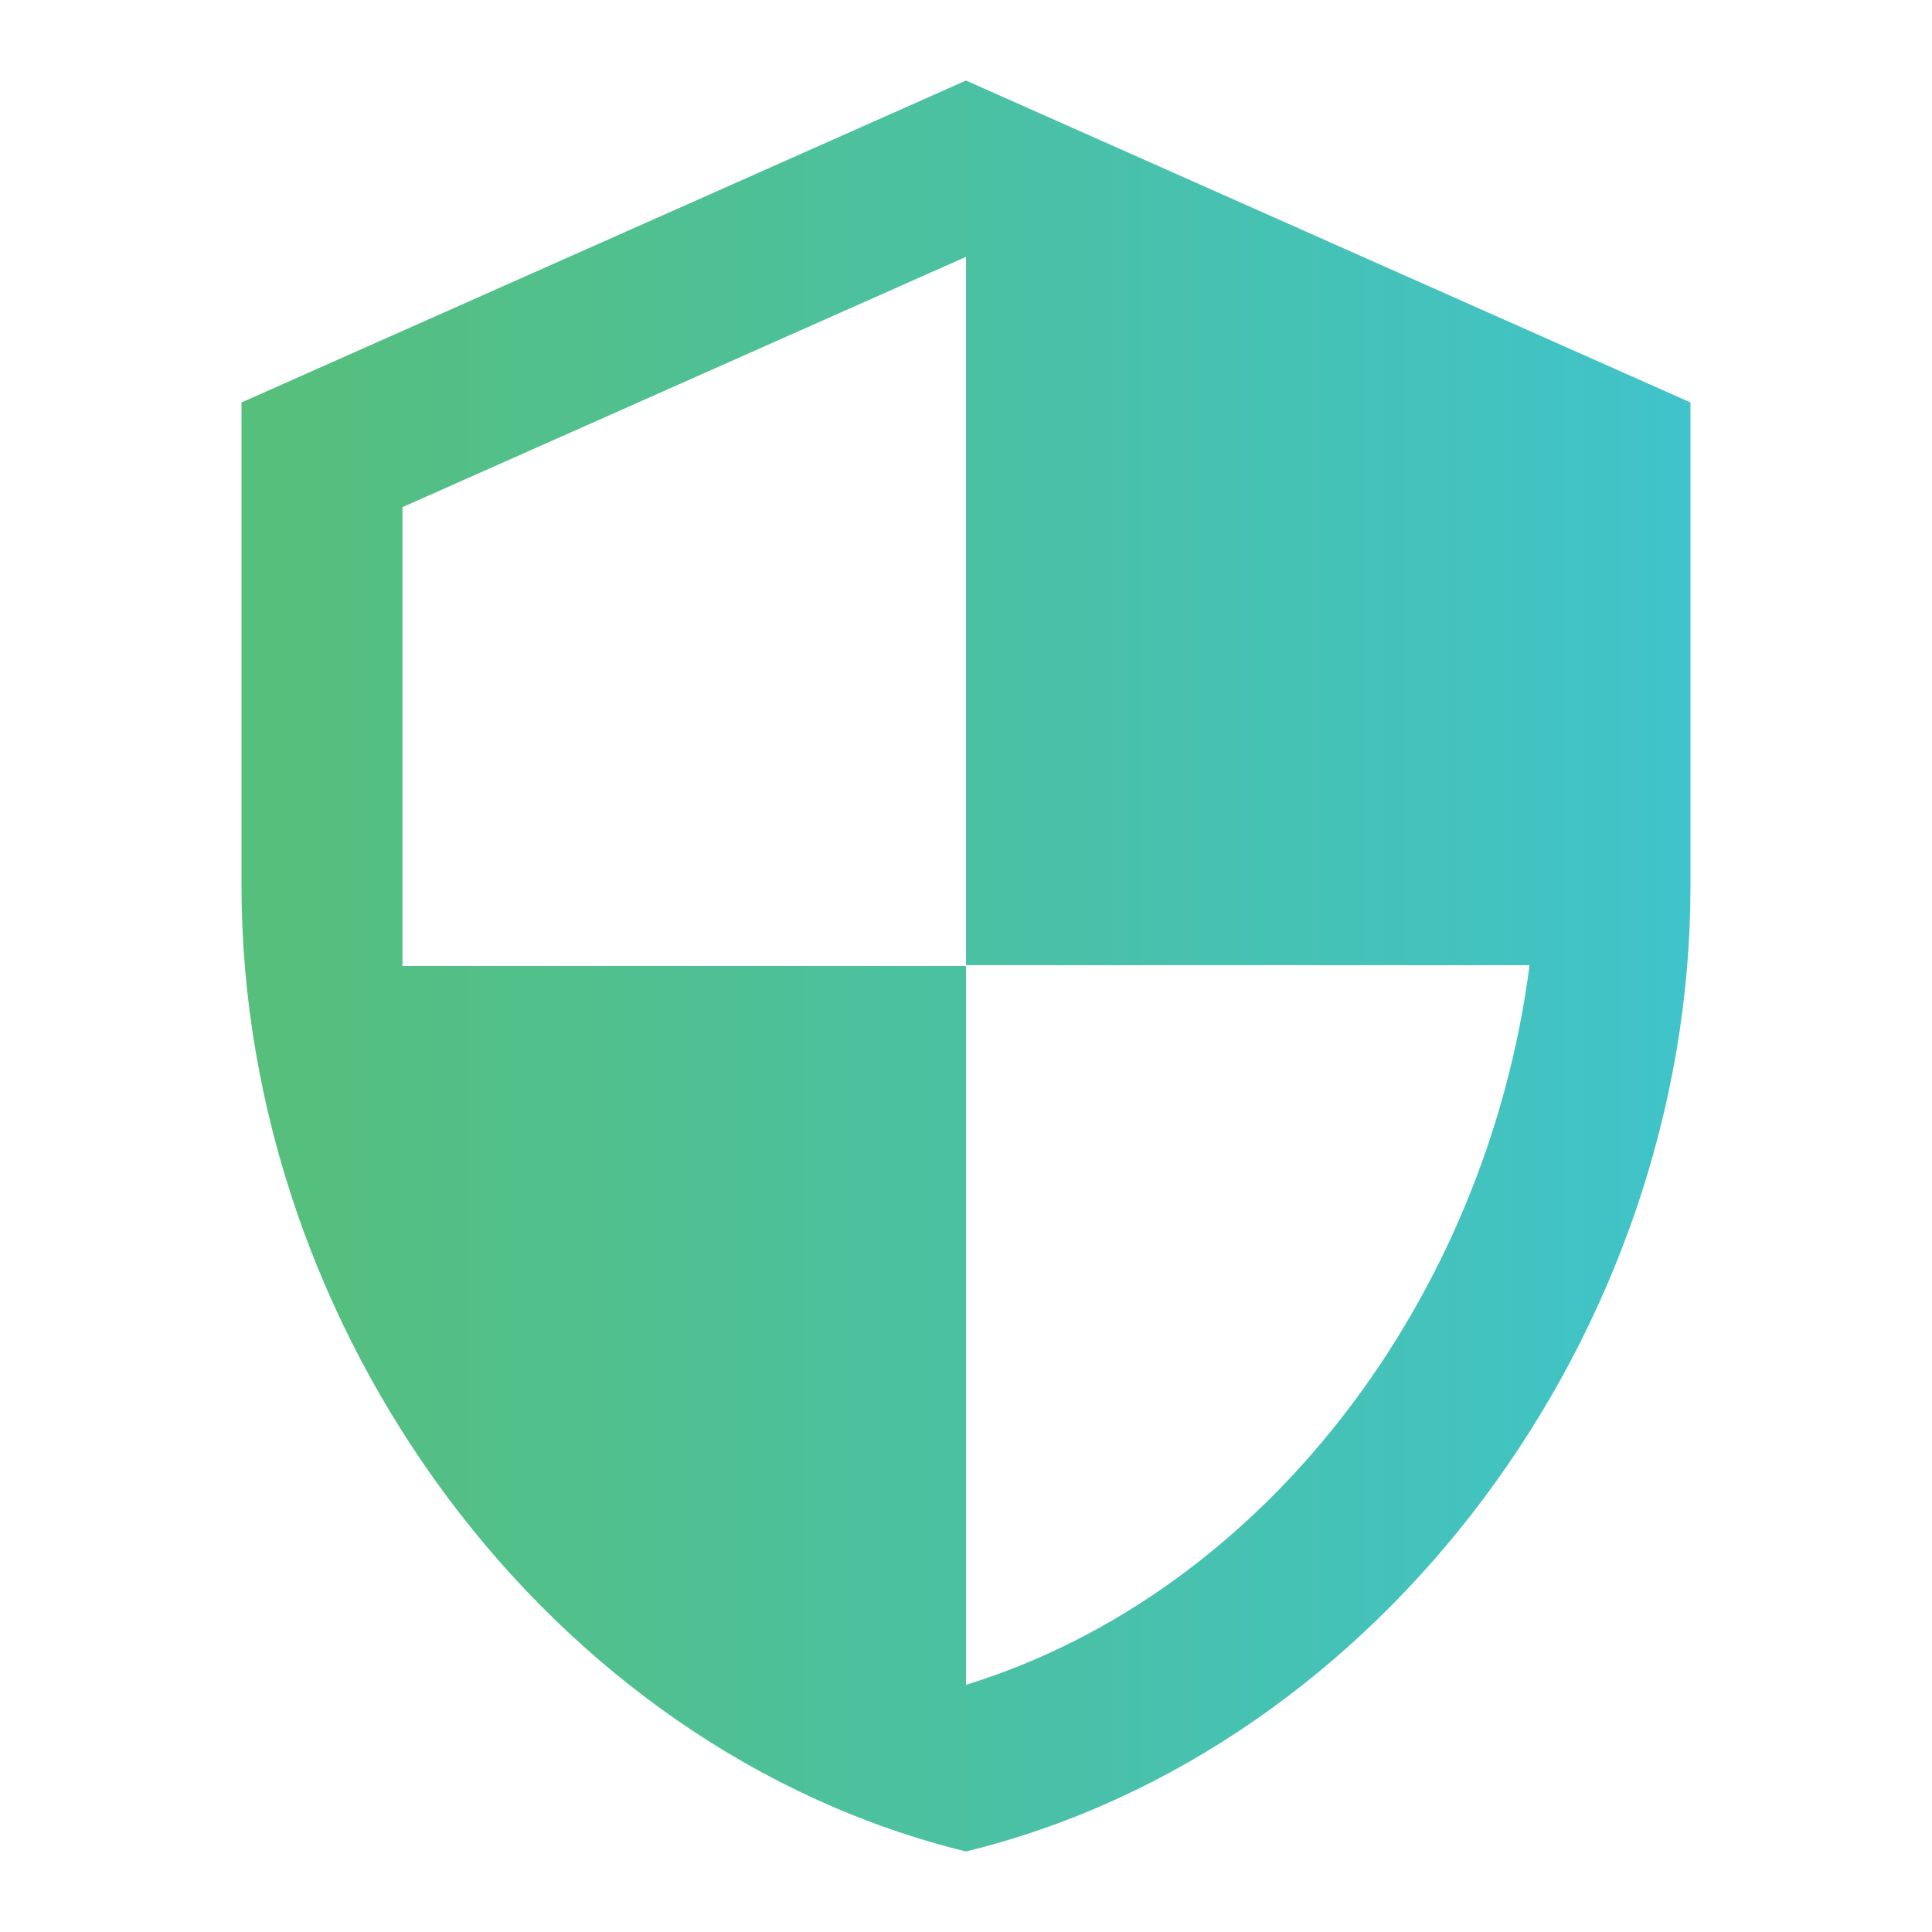
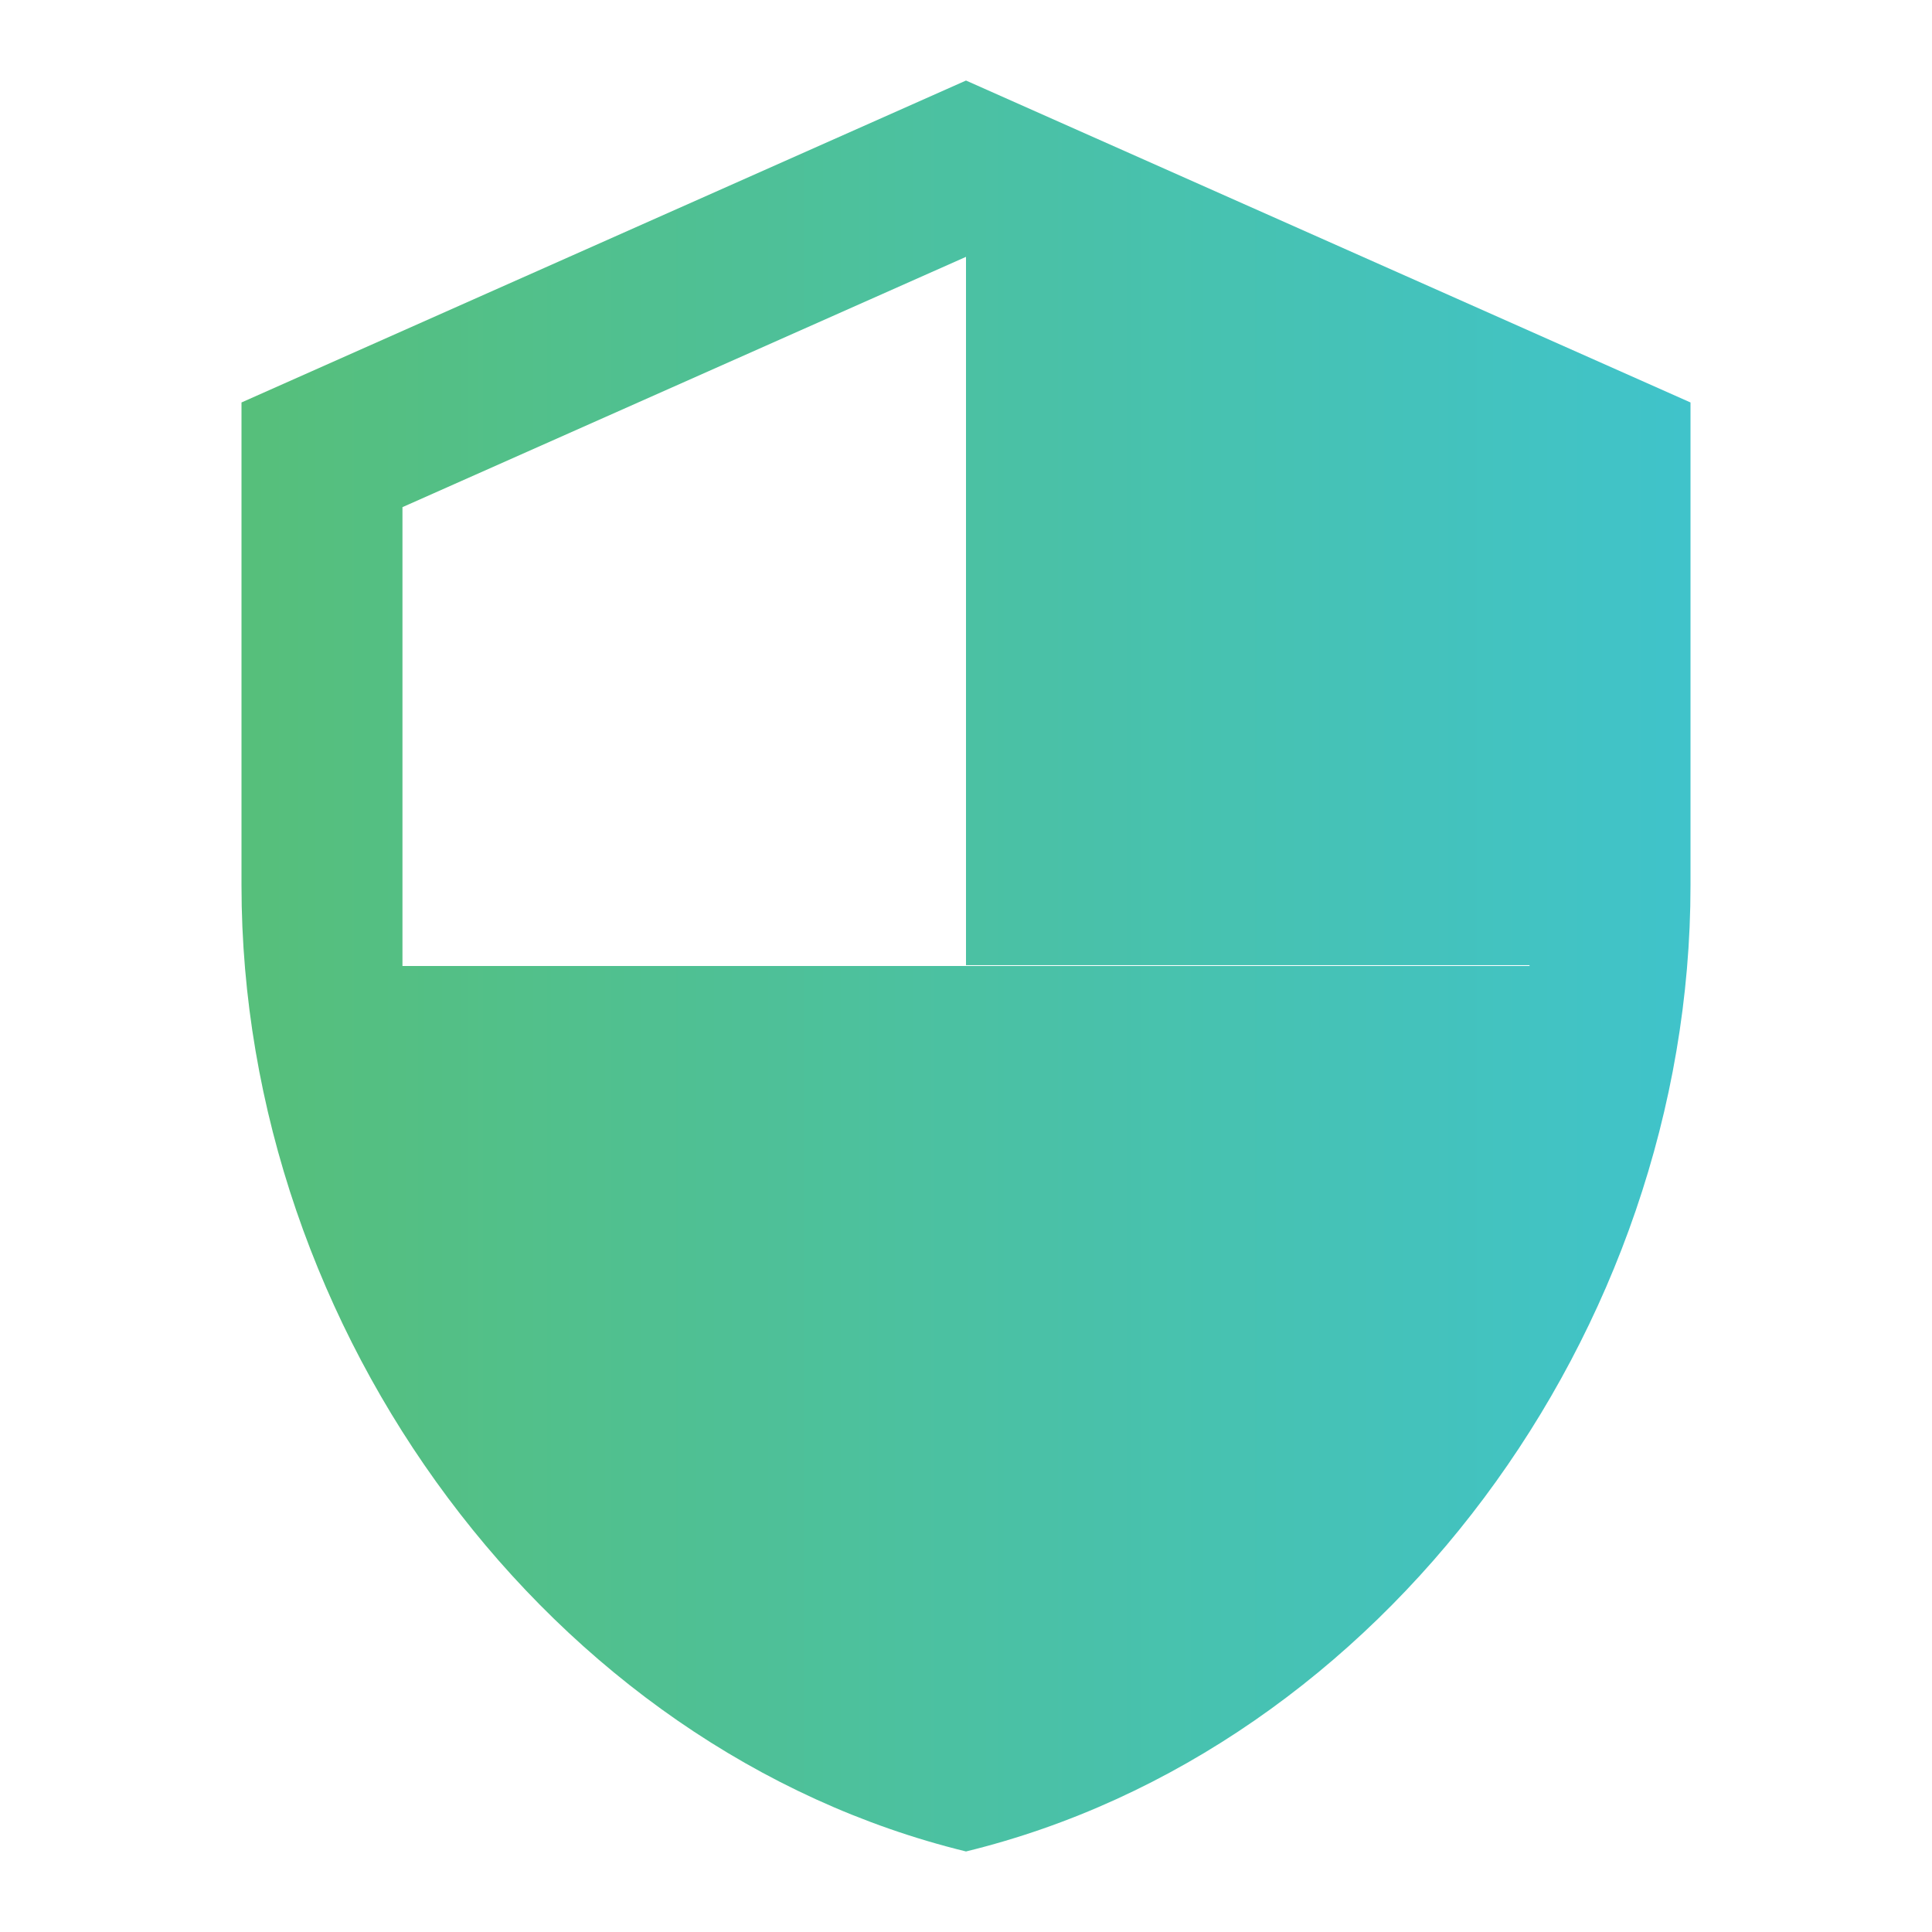
<svg xmlns="http://www.w3.org/2000/svg" width="16" height="16" viewBox="0 0 16 16" fill="none">
-   <path d="M8 0.667L2 3.333V7.333C2 11.033 4.56 14.493 8 15.333C11.44 14.493 14 11.033 14 7.333V3.333L8 0.667ZM8 7.993H12.667C12.313 10.74 10.48 13.187 8 13.953V8H3.333V4.2L8 2.127V7.993Z" fill="url(#paint0_linear_322_481)" />
+   <path d="M8 0.667L2 3.333V7.333C2 11.033 4.56 14.493 8 15.333C11.44 14.493 14 11.033 14 7.333V3.333L8 0.667ZM8 7.993H12.667V8H3.333V4.2L8 2.127V7.993Z" fill="url(#paint0_linear_322_481)" />
  <defs>
    <linearGradient id="paint0_linear_322_481" x1="-5.849" y1="8" x2="19.178" y2="8" gradientUnits="userSpaceOnUse">
      <stop stop-color="#65BC46" />
      <stop offset="1" stop-color="#36C5ED" />
    </linearGradient>
  </defs>
</svg>